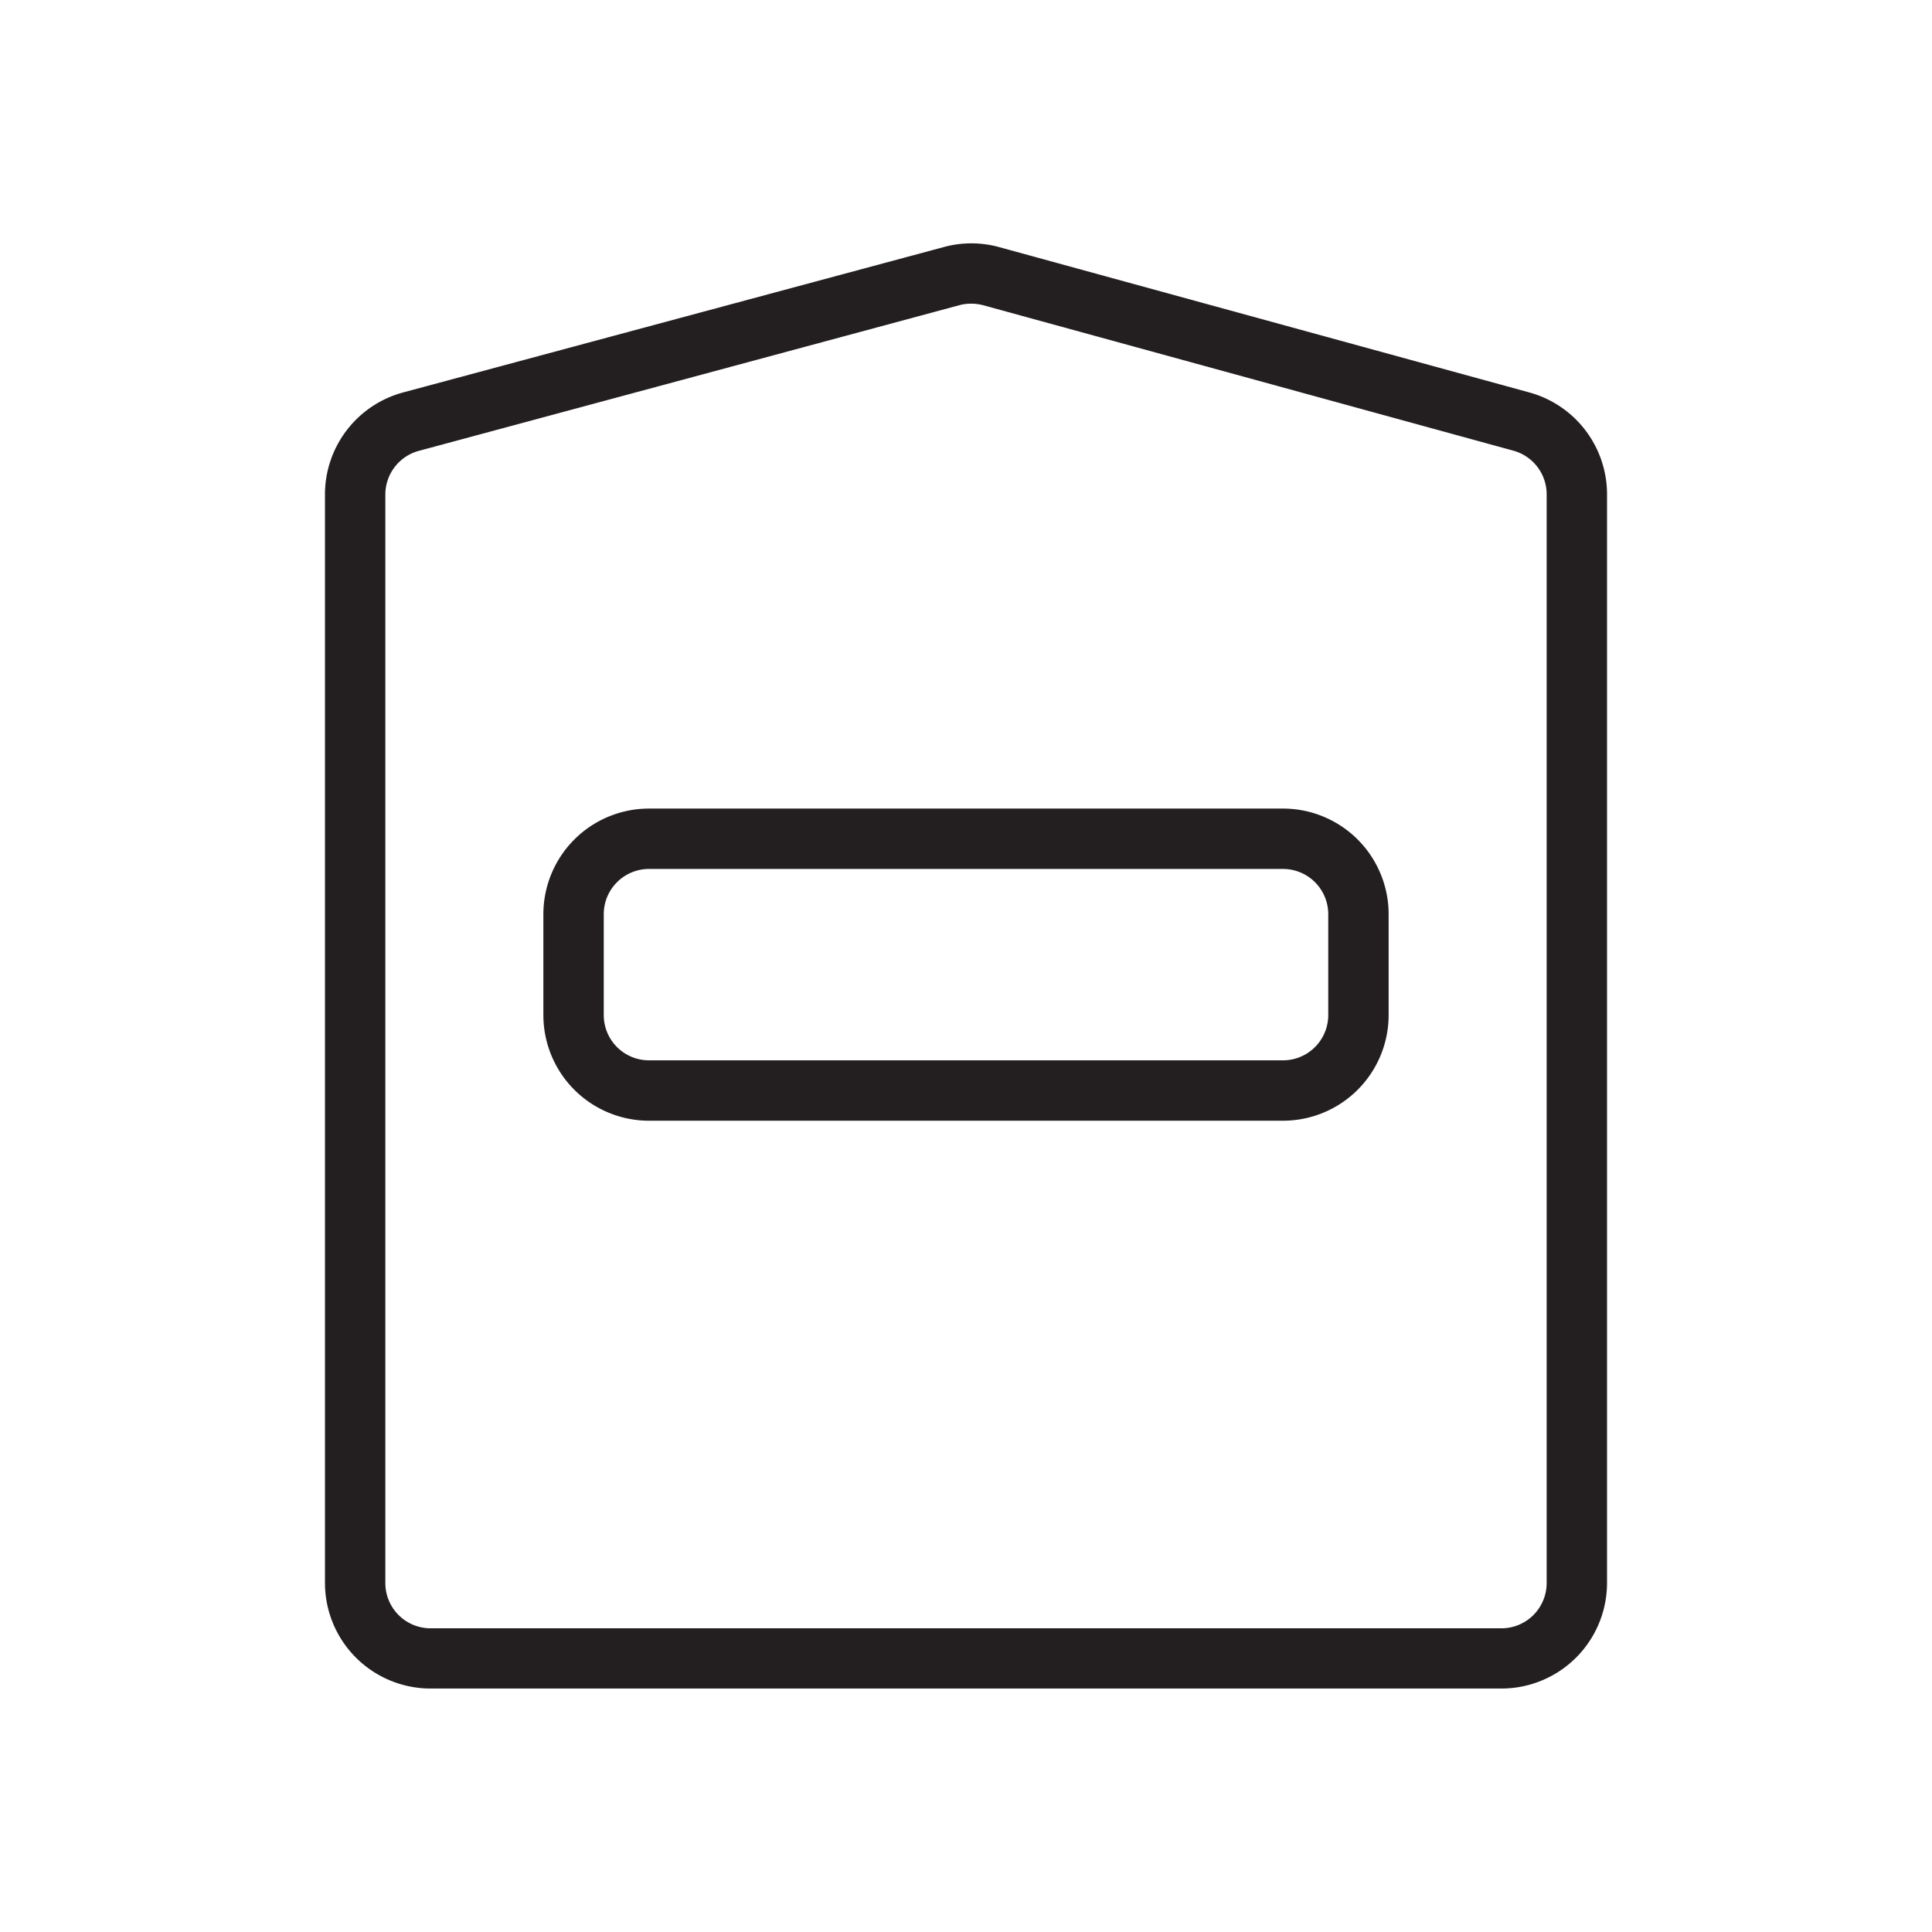
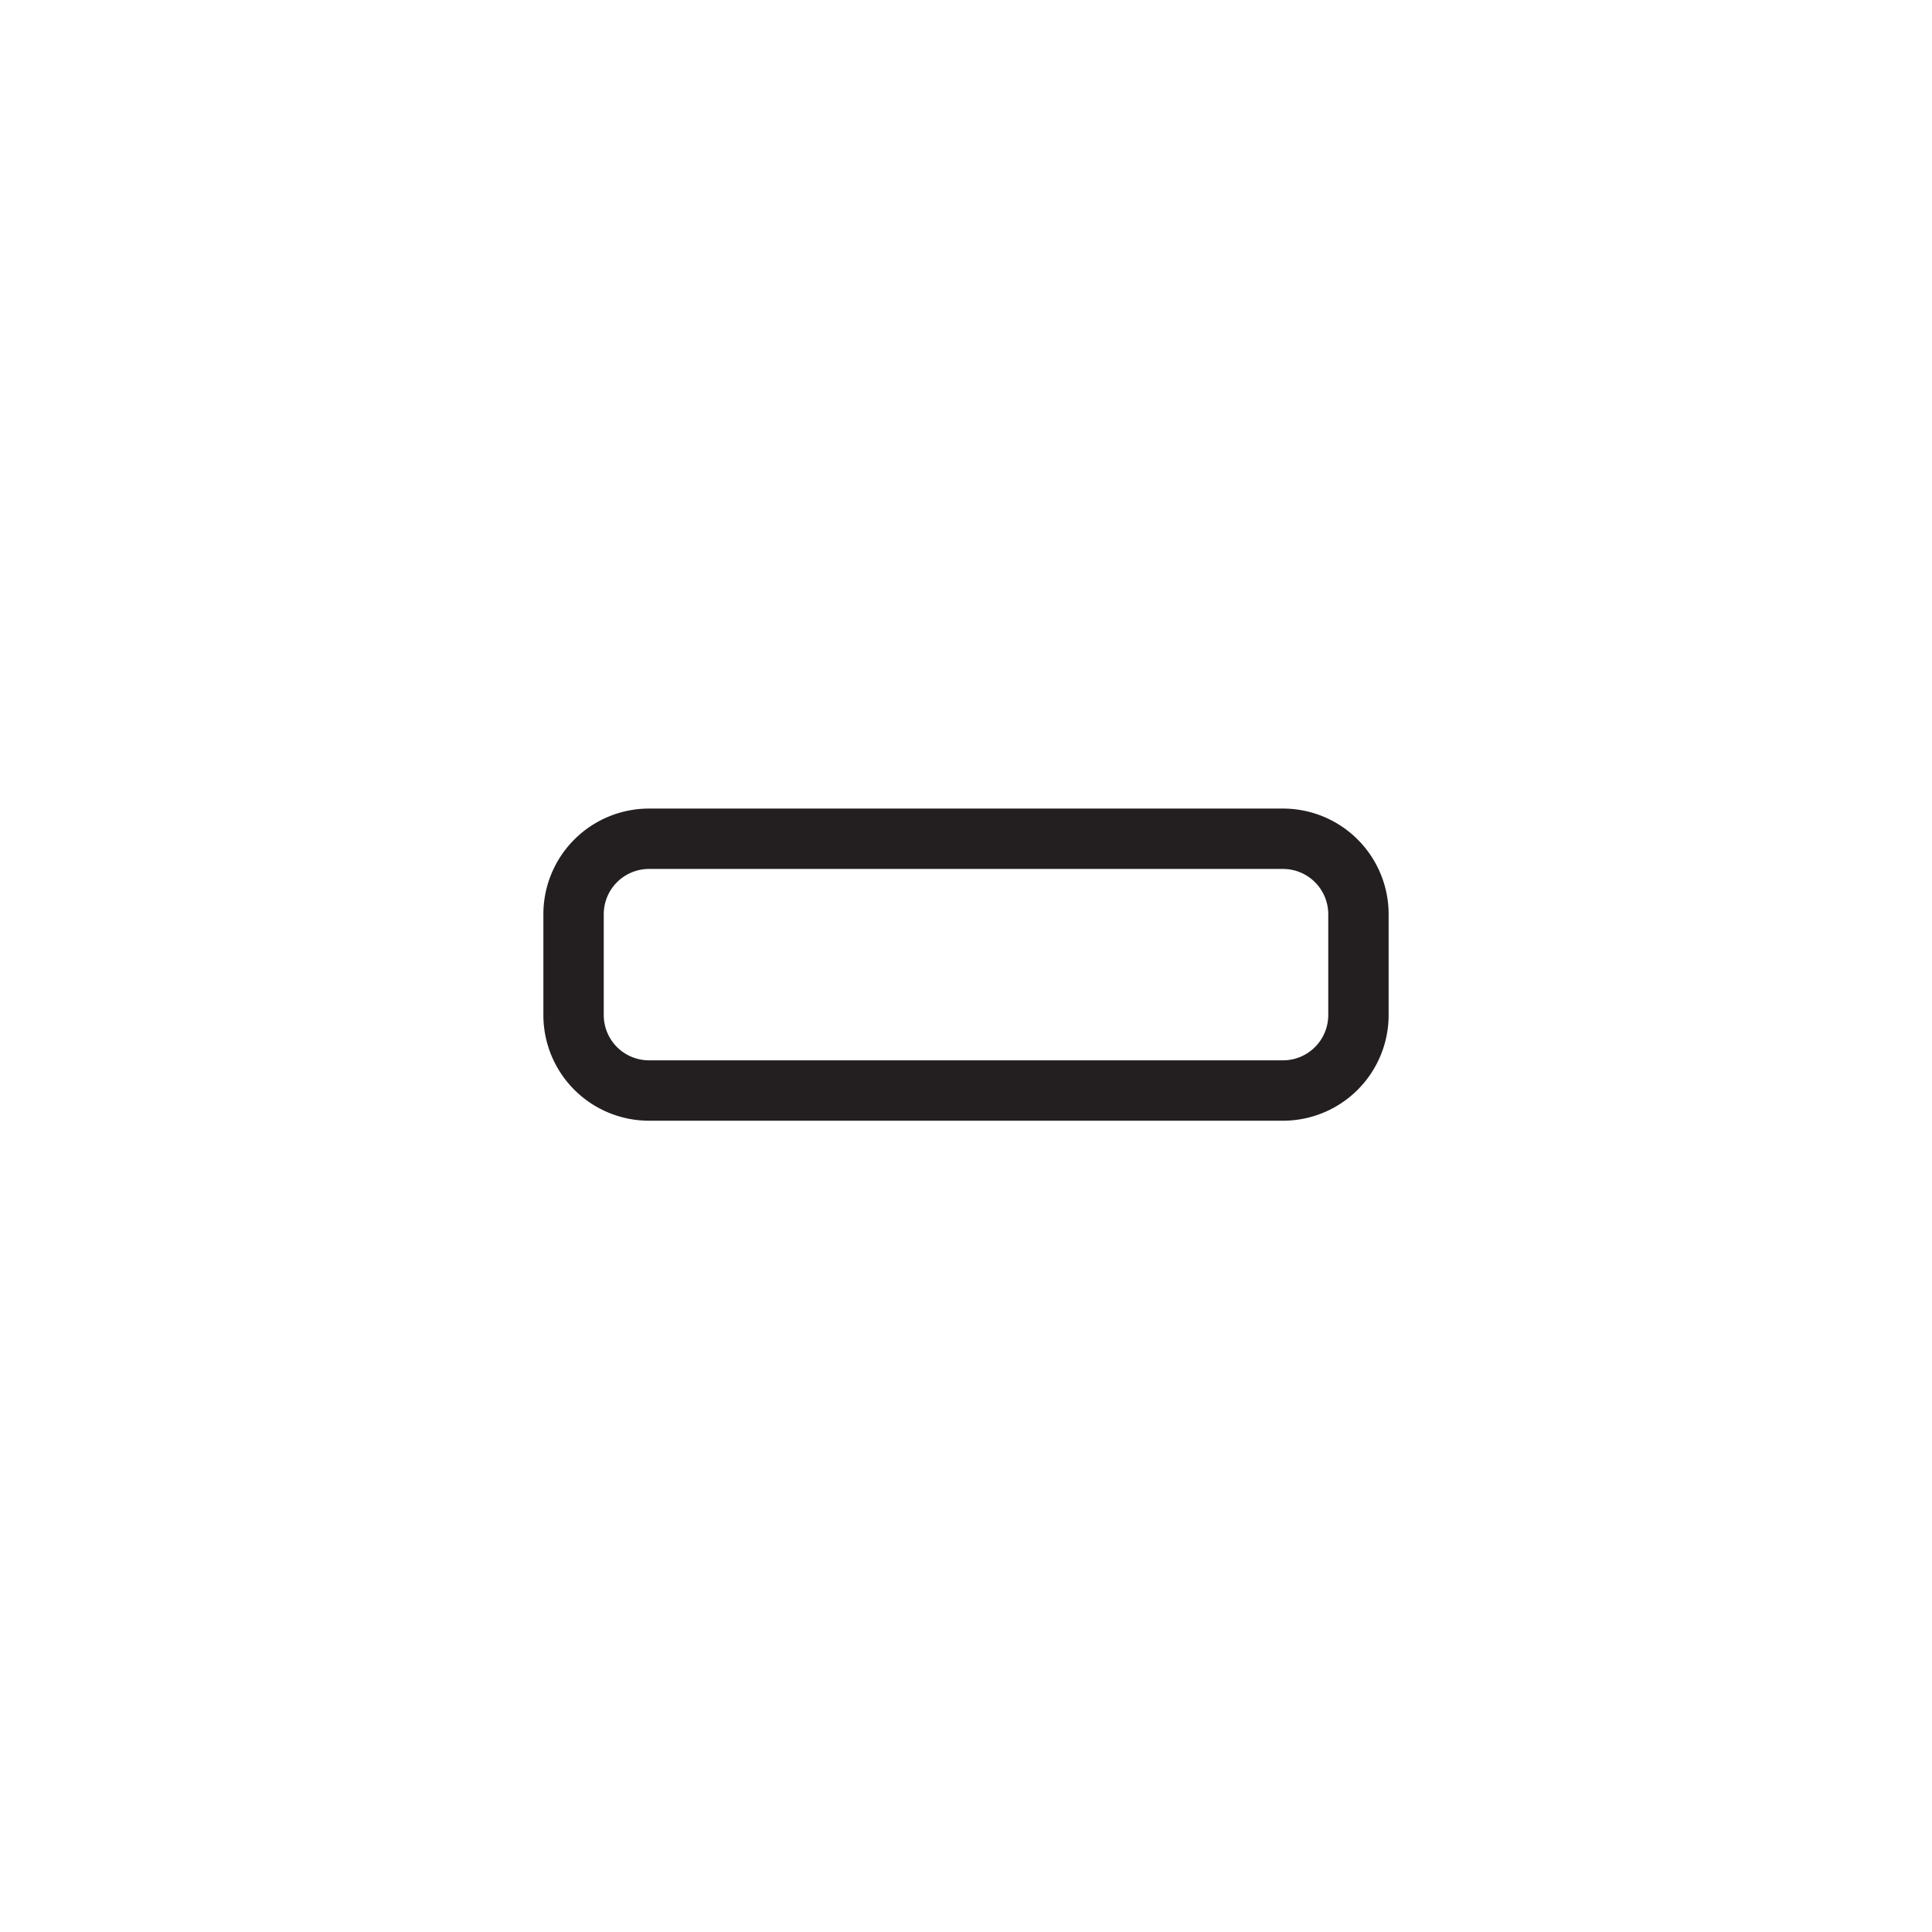
<svg xmlns="http://www.w3.org/2000/svg" width="800px" height="800px" viewBox="0 0 128 128" data-name="Layer 1" id="Layer_1">
  <defs>
    <style>.cls-1{fill:#231f20;}</style>
  </defs>
  <title />
-   <path class="cls-1" d="M101.32,26,66.19,16.37a6.93,6.93,0,0,0-3.67,0L26.71,26a7,7,0,0,0-5.18,6.76v72.11a7,7,0,0,0,7,7H99.47a7,7,0,0,0,7-7V32.75A7,7,0,0,0,101.32,26Zm1.15,78.88a3,3,0,0,1-3,3H28.53a3,3,0,0,1-3-3V32.77a3,3,0,0,1,2.22-2.9l35.81-9.65a2.88,2.88,0,0,1,.78-.1,3.06,3.06,0,0,1,.79.1l35.14,9.64a3,3,0,0,1,2.2,2.89Z" />
  <path class="cls-1" d="M85,53.57H43a7,7,0,0,0-7,7v6.68a7,7,0,0,0,7,7H85a7,7,0,0,0,7-7V60.57A7,7,0,0,0,85,53.57Zm3,13.68a3,3,0,0,1-3,3H43a3,3,0,0,1-3-3V60.57a3,3,0,0,1,3-3H85a3,3,0,0,1,3,3Z" />
</svg>